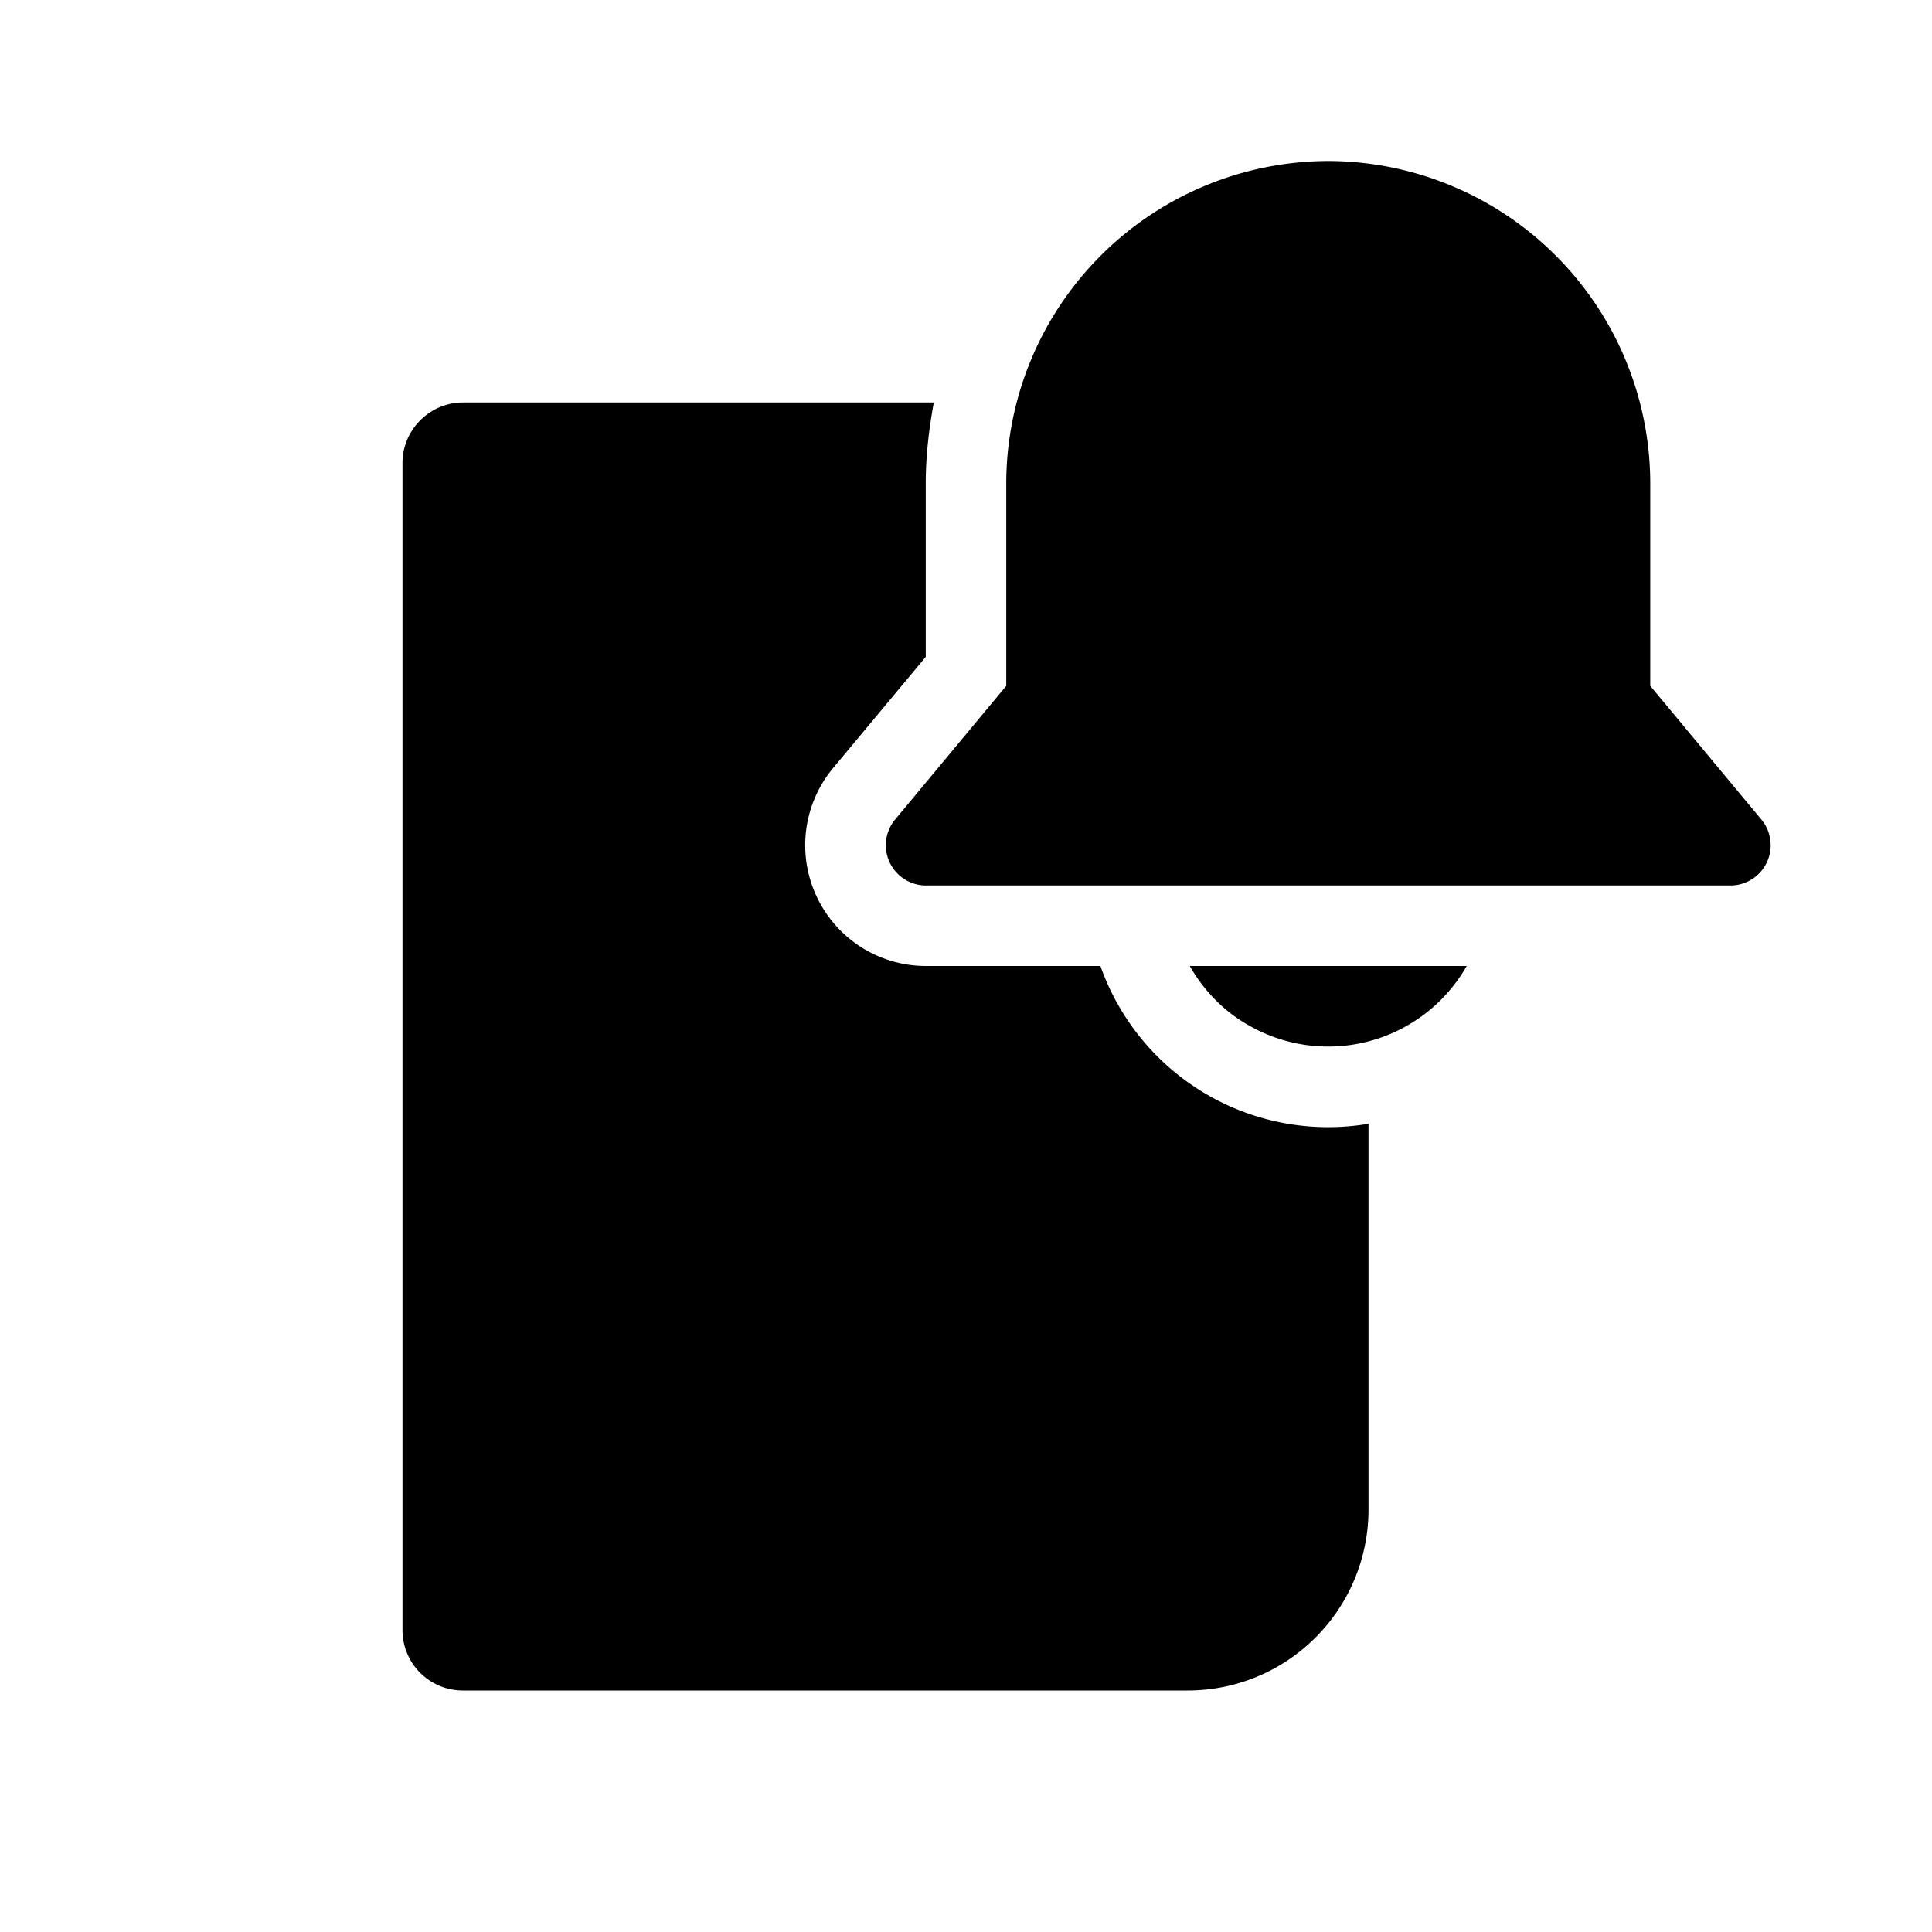
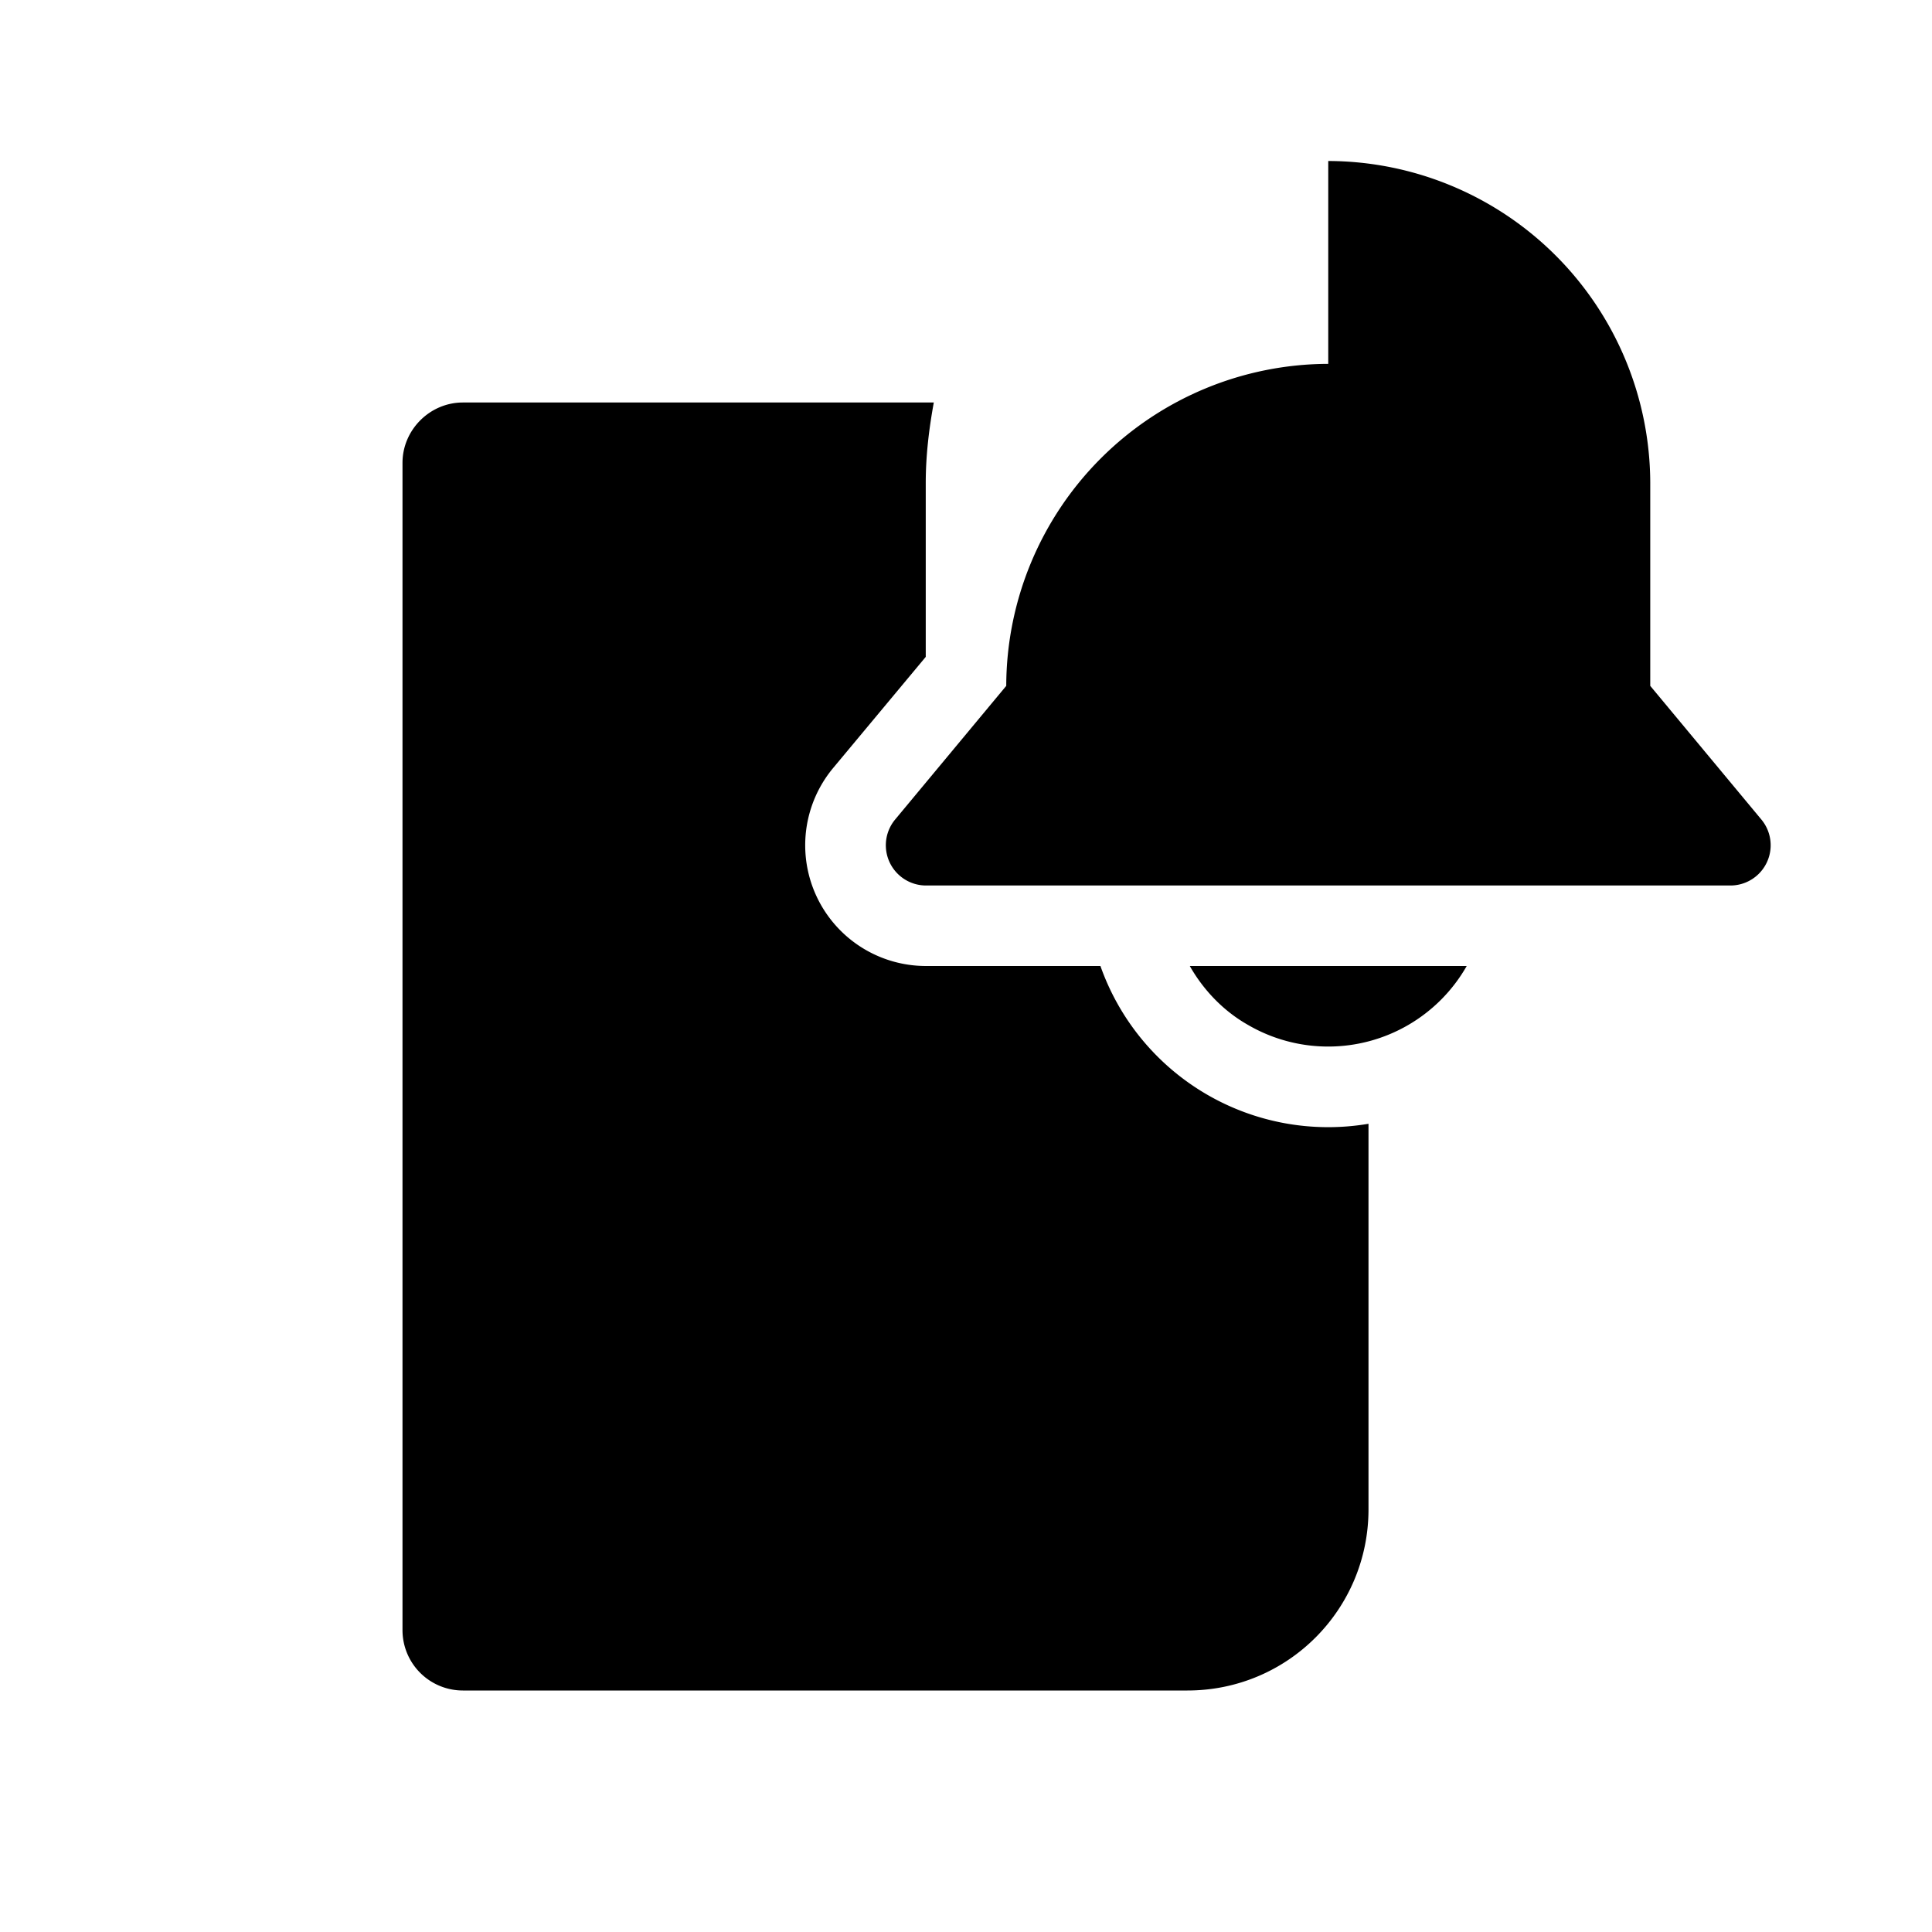
<svg fill="currentColor" viewBox="0 0 24 24">
-   <path d="M16.5 2a4.01 4.01 0 0 1 4 4v2.52l1.38 1.66a.5.5 0 0 1-.38.82h-10a.5.5 0 0 1-.38-.82l1.38-1.66V6a4.01 4.01 0 0 1 4-4ZM5.75 5h5.85c-.06.33-.1.66-.1 1v2.16l-1.15 1.38A1.5 1.5 0 0 0 11.5 12h2.17A3 3 0 0 0 17 13.96v4.79c0 1.24-1 2.25-2.25 2.25h-9a.75.75 0 0 1-.75-.75V5.75c0-.41.34-.75.75-.75Zm9.75 7.73c-.3-.17-.55-.43-.72-.73h3.44a1.98 1.98 0 0 1-2.72.73Z" />
+   <path d="M16.5 2a4.01 4.01 0 0 1 4 4v2.52l1.38 1.66a.5.5 0 0 1-.38.82h-10a.5.5 0 0 1-.38-.82l1.38-1.66a4.01 4.01 0 0 1 4-4ZM5.75 5h5.85c-.06.33-.1.66-.1 1v2.16l-1.15 1.38A1.5 1.5 0 0 0 11.5 12h2.17A3 3 0 0 0 17 13.96v4.79c0 1.24-1 2.25-2.25 2.25h-9a.75.75 0 0 1-.75-.75V5.75c0-.41.34-.75.75-.75Zm9.75 7.73c-.3-.17-.55-.43-.72-.73h3.44a1.98 1.98 0 0 1-2.72.73Z" />
</svg>